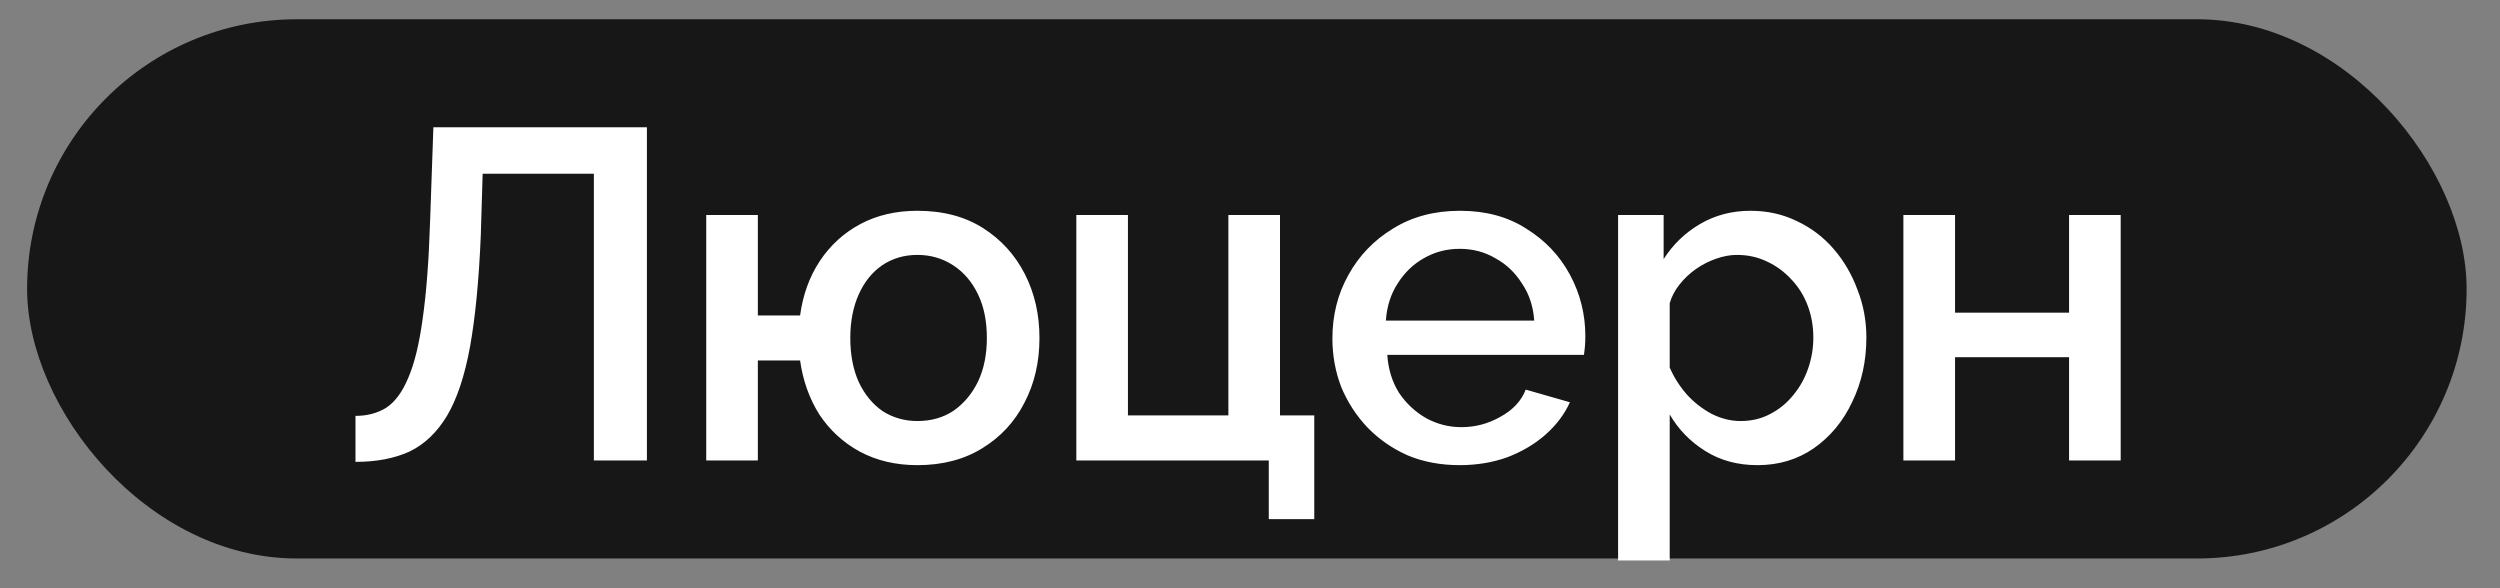
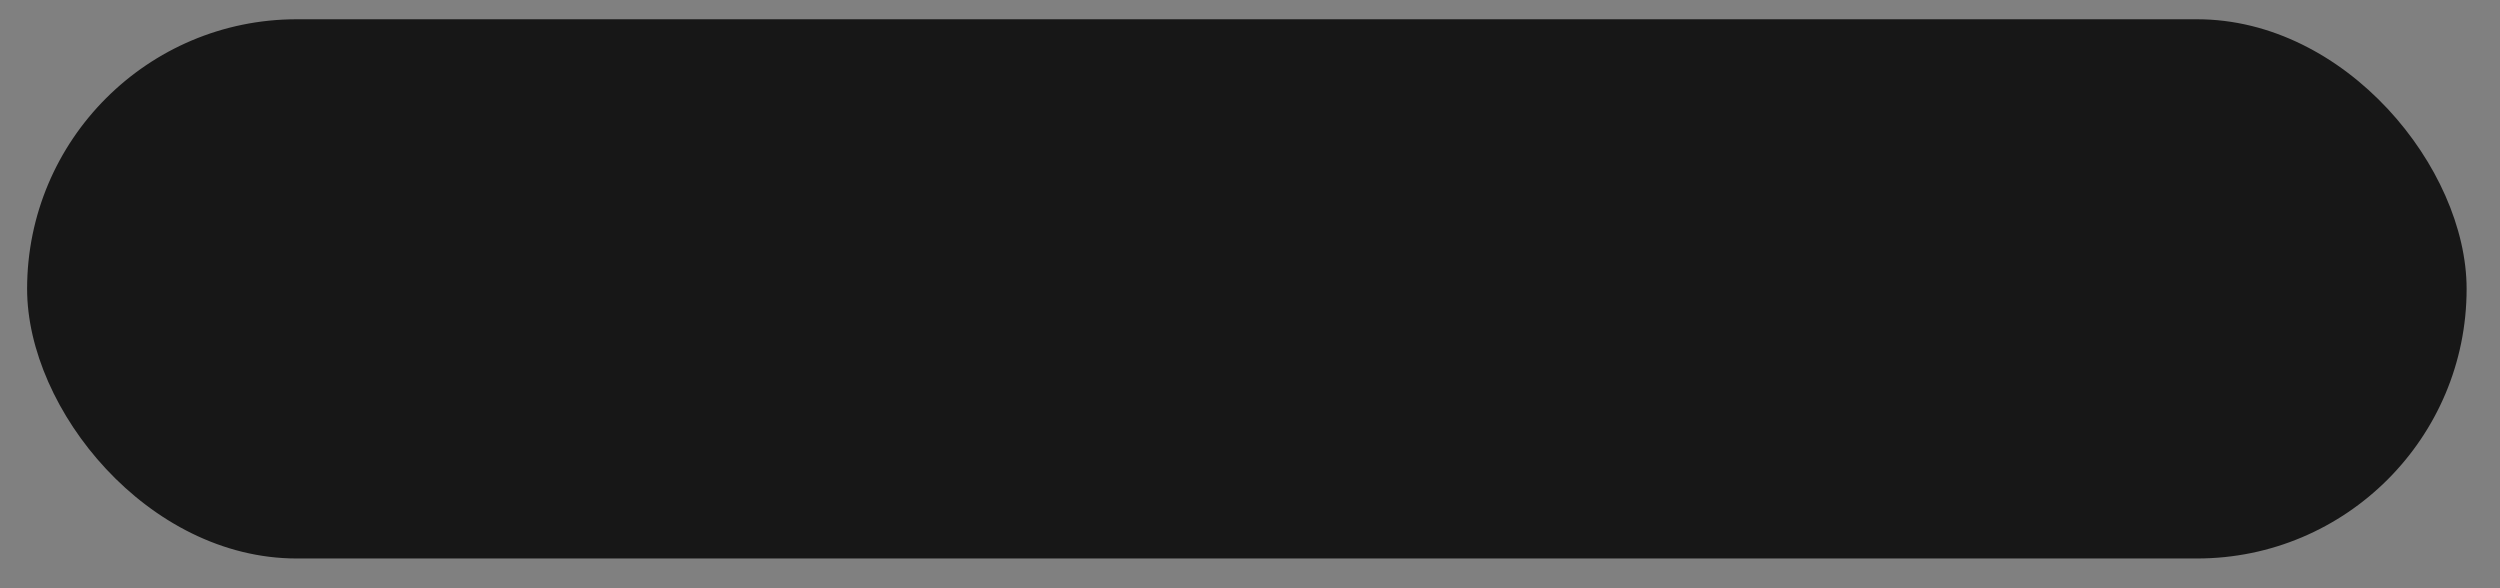
<svg xmlns="http://www.w3.org/2000/svg" width="51" height="12" viewBox="0 0 51 12" fill="none">
  <rect x="0" y="0" width="51" height="12" fill="#808080" stroke="none" />
  <rect x="0.553" y="0.393" width="49.766" height="11" rx="5.5" fill="#171717" />
-   <path d="M12.115 9.394V3.544H9.846L9.808 4.808C9.77 5.72 9.696 6.477 9.588 7.077C9.479 7.67 9.323 8.139 9.118 8.484C8.914 8.822 8.659 9.065 8.353 9.212C8.046 9.352 7.679 9.422 7.252 9.422V8.484C7.488 8.484 7.695 8.43 7.874 8.321C8.053 8.206 8.203 8.005 8.324 7.718C8.451 7.431 8.55 7.029 8.621 6.512C8.697 5.988 8.748 5.321 8.774 4.511L8.841 2.596H13.197V9.394H12.115ZM18.715 9.489C18.275 9.489 17.882 9.397 17.538 9.212C17.2 9.027 16.925 8.774 16.714 8.455C16.51 8.13 16.379 7.763 16.322 7.354H15.46V9.394H14.407V4.386H15.46V6.435H16.322C16.379 6.014 16.513 5.644 16.724 5.325C16.941 4.999 17.219 4.747 17.557 4.568C17.895 4.389 18.281 4.3 18.715 4.3C19.239 4.3 19.686 4.418 20.056 4.654C20.426 4.89 20.71 5.203 20.908 5.593C21.106 5.982 21.205 6.416 21.205 6.895C21.205 7.386 21.103 7.827 20.898 8.216C20.7 8.605 20.413 8.915 20.037 9.145C19.666 9.374 19.226 9.489 18.715 9.489ZM18.715 8.589C18.996 8.589 19.242 8.519 19.453 8.379C19.663 8.232 19.829 8.034 19.951 7.785C20.072 7.53 20.132 7.233 20.132 6.895C20.132 6.55 20.072 6.253 19.951 6.004C19.829 5.749 19.66 5.551 19.443 5.411C19.226 5.27 18.983 5.2 18.715 5.2C18.447 5.2 18.208 5.27 17.997 5.411C17.793 5.551 17.634 5.749 17.519 6.004C17.404 6.26 17.346 6.556 17.346 6.895C17.346 7.239 17.404 7.539 17.519 7.795C17.64 8.05 17.803 8.248 18.007 8.388C18.218 8.522 18.454 8.589 18.715 8.589ZM25.883 10.59V9.394H21.957V4.386H23.01V8.474H25.059V4.386H26.112V8.474H26.811V10.59H25.883ZM29.776 9.489C29.386 9.489 29.032 9.422 28.713 9.288C28.4 9.148 28.129 8.96 27.899 8.723C27.669 8.481 27.491 8.206 27.363 7.9C27.242 7.587 27.181 7.255 27.181 6.904C27.181 6.432 27.289 6.001 27.506 5.612C27.724 5.216 28.027 4.9 28.416 4.664C28.805 4.421 29.262 4.3 29.785 4.3C30.308 4.3 30.759 4.421 31.135 4.664C31.518 4.9 31.815 5.213 32.026 5.602C32.236 5.992 32.341 6.41 32.341 6.856C32.341 6.933 32.338 7.006 32.332 7.077C32.325 7.14 32.319 7.195 32.313 7.239H28.301C28.32 7.533 28.4 7.791 28.541 8.015C28.687 8.232 28.872 8.404 29.096 8.532C29.319 8.653 29.558 8.714 29.814 8.714C30.095 8.714 30.36 8.644 30.608 8.503C30.864 8.363 31.036 8.178 31.125 7.948L32.026 8.206C31.917 8.449 31.751 8.669 31.528 8.867C31.311 9.058 31.052 9.212 30.752 9.327C30.452 9.435 30.127 9.489 29.776 9.489ZM28.272 6.54H31.298C31.279 6.253 31.196 6.001 31.049 5.784C30.909 5.561 30.727 5.388 30.503 5.267C30.286 5.139 30.044 5.076 29.776 5.076C29.514 5.076 29.271 5.139 29.048 5.267C28.831 5.388 28.652 5.561 28.512 5.784C28.371 6.001 28.291 6.253 28.272 6.54ZM35.852 9.489C35.45 9.489 35.096 9.394 34.79 9.202C34.483 9.011 34.241 8.762 34.062 8.455V11.433H33.009V4.386H33.938V5.286C34.129 4.986 34.378 4.747 34.684 4.568C34.991 4.389 35.332 4.3 35.709 4.3C36.054 4.3 36.37 4.37 36.657 4.511C36.944 4.645 37.193 4.833 37.404 5.076C37.614 5.318 37.777 5.596 37.892 5.909C38.013 6.215 38.074 6.54 38.074 6.885C38.074 7.364 37.978 7.801 37.786 8.197C37.601 8.592 37.34 8.908 37.001 9.145C36.669 9.374 36.287 9.489 35.852 9.489ZM35.508 8.589C35.731 8.589 35.932 8.541 36.111 8.446C36.296 8.35 36.453 8.222 36.58 8.063C36.714 7.903 36.816 7.721 36.886 7.517C36.957 7.313 36.992 7.102 36.992 6.885C36.992 6.655 36.954 6.438 36.877 6.234C36.8 6.03 36.689 5.851 36.542 5.698C36.401 5.545 36.236 5.423 36.044 5.334C35.859 5.245 35.655 5.2 35.431 5.2C35.297 5.2 35.157 5.226 35.01 5.277C34.863 5.328 34.726 5.398 34.598 5.487C34.471 5.577 34.359 5.682 34.263 5.803C34.167 5.924 34.1 6.052 34.062 6.186V7.498C34.151 7.702 34.27 7.887 34.416 8.053C34.563 8.213 34.732 8.344 34.924 8.446C35.115 8.541 35.31 8.589 35.508 8.589ZM38.829 9.394V4.386H39.883V6.378H42.209V4.386H43.262V9.394H42.209V7.287H39.883V9.394H38.829Z" fill="white" />
</svg>